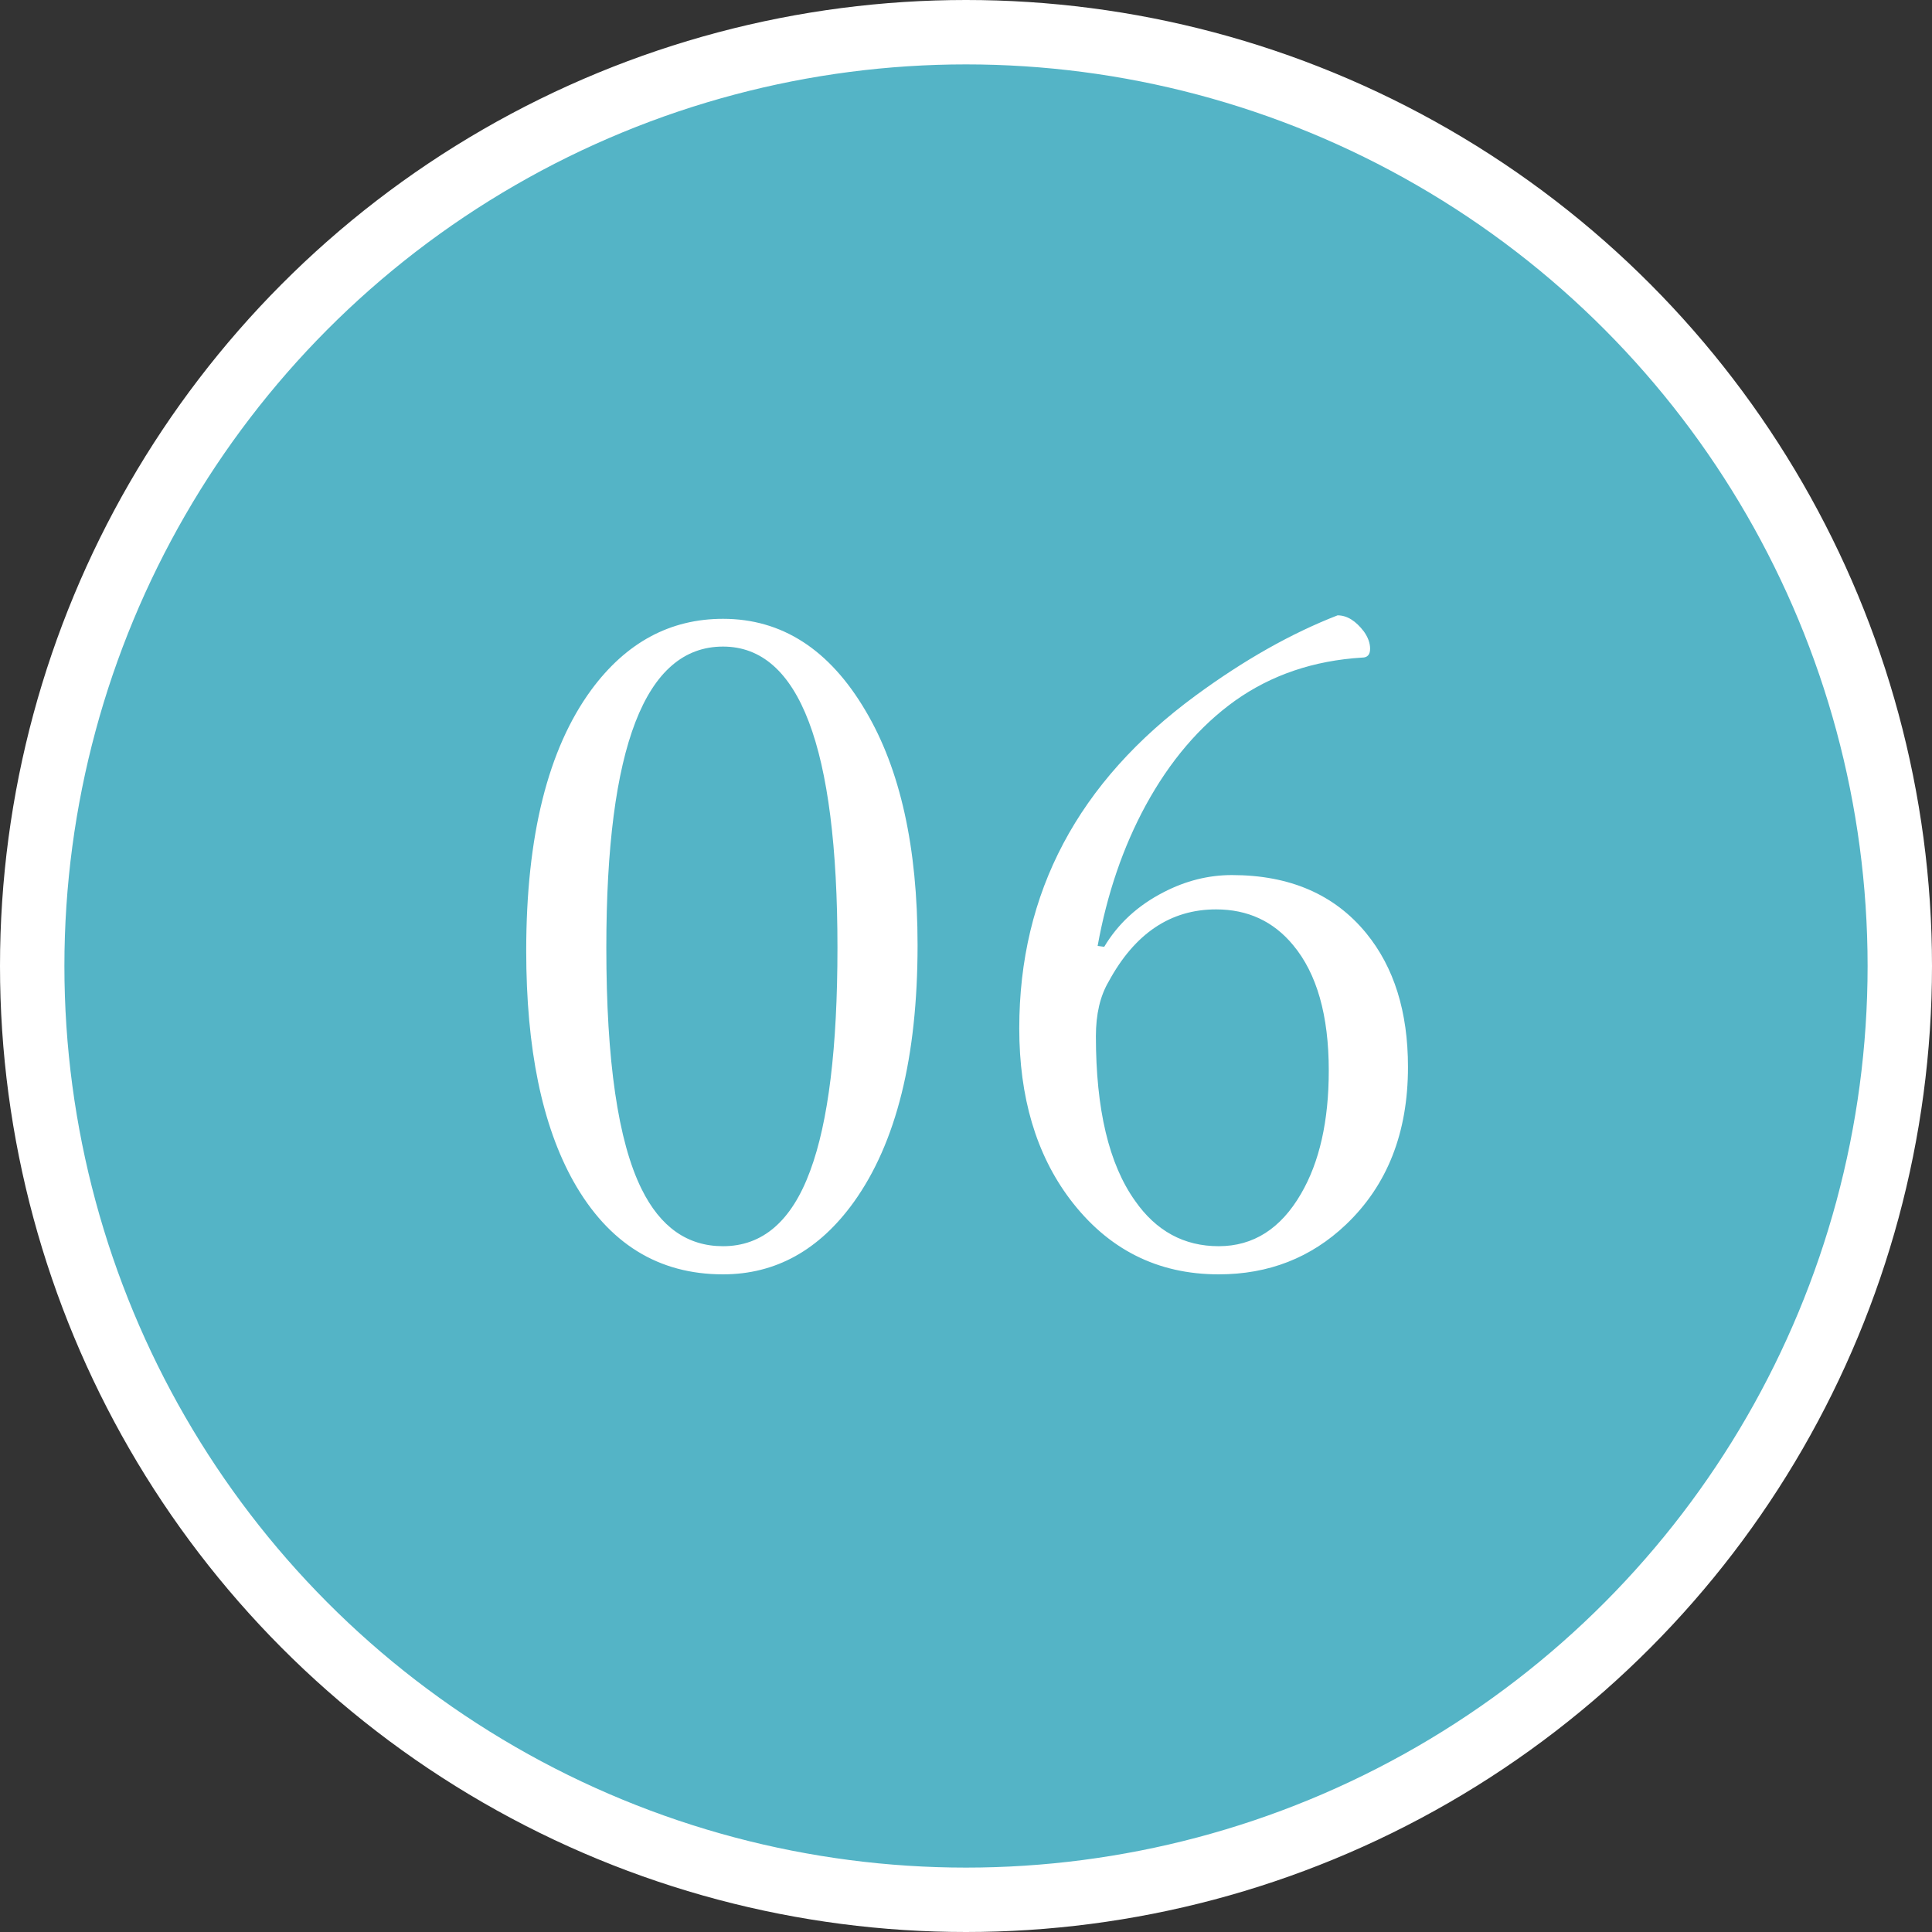
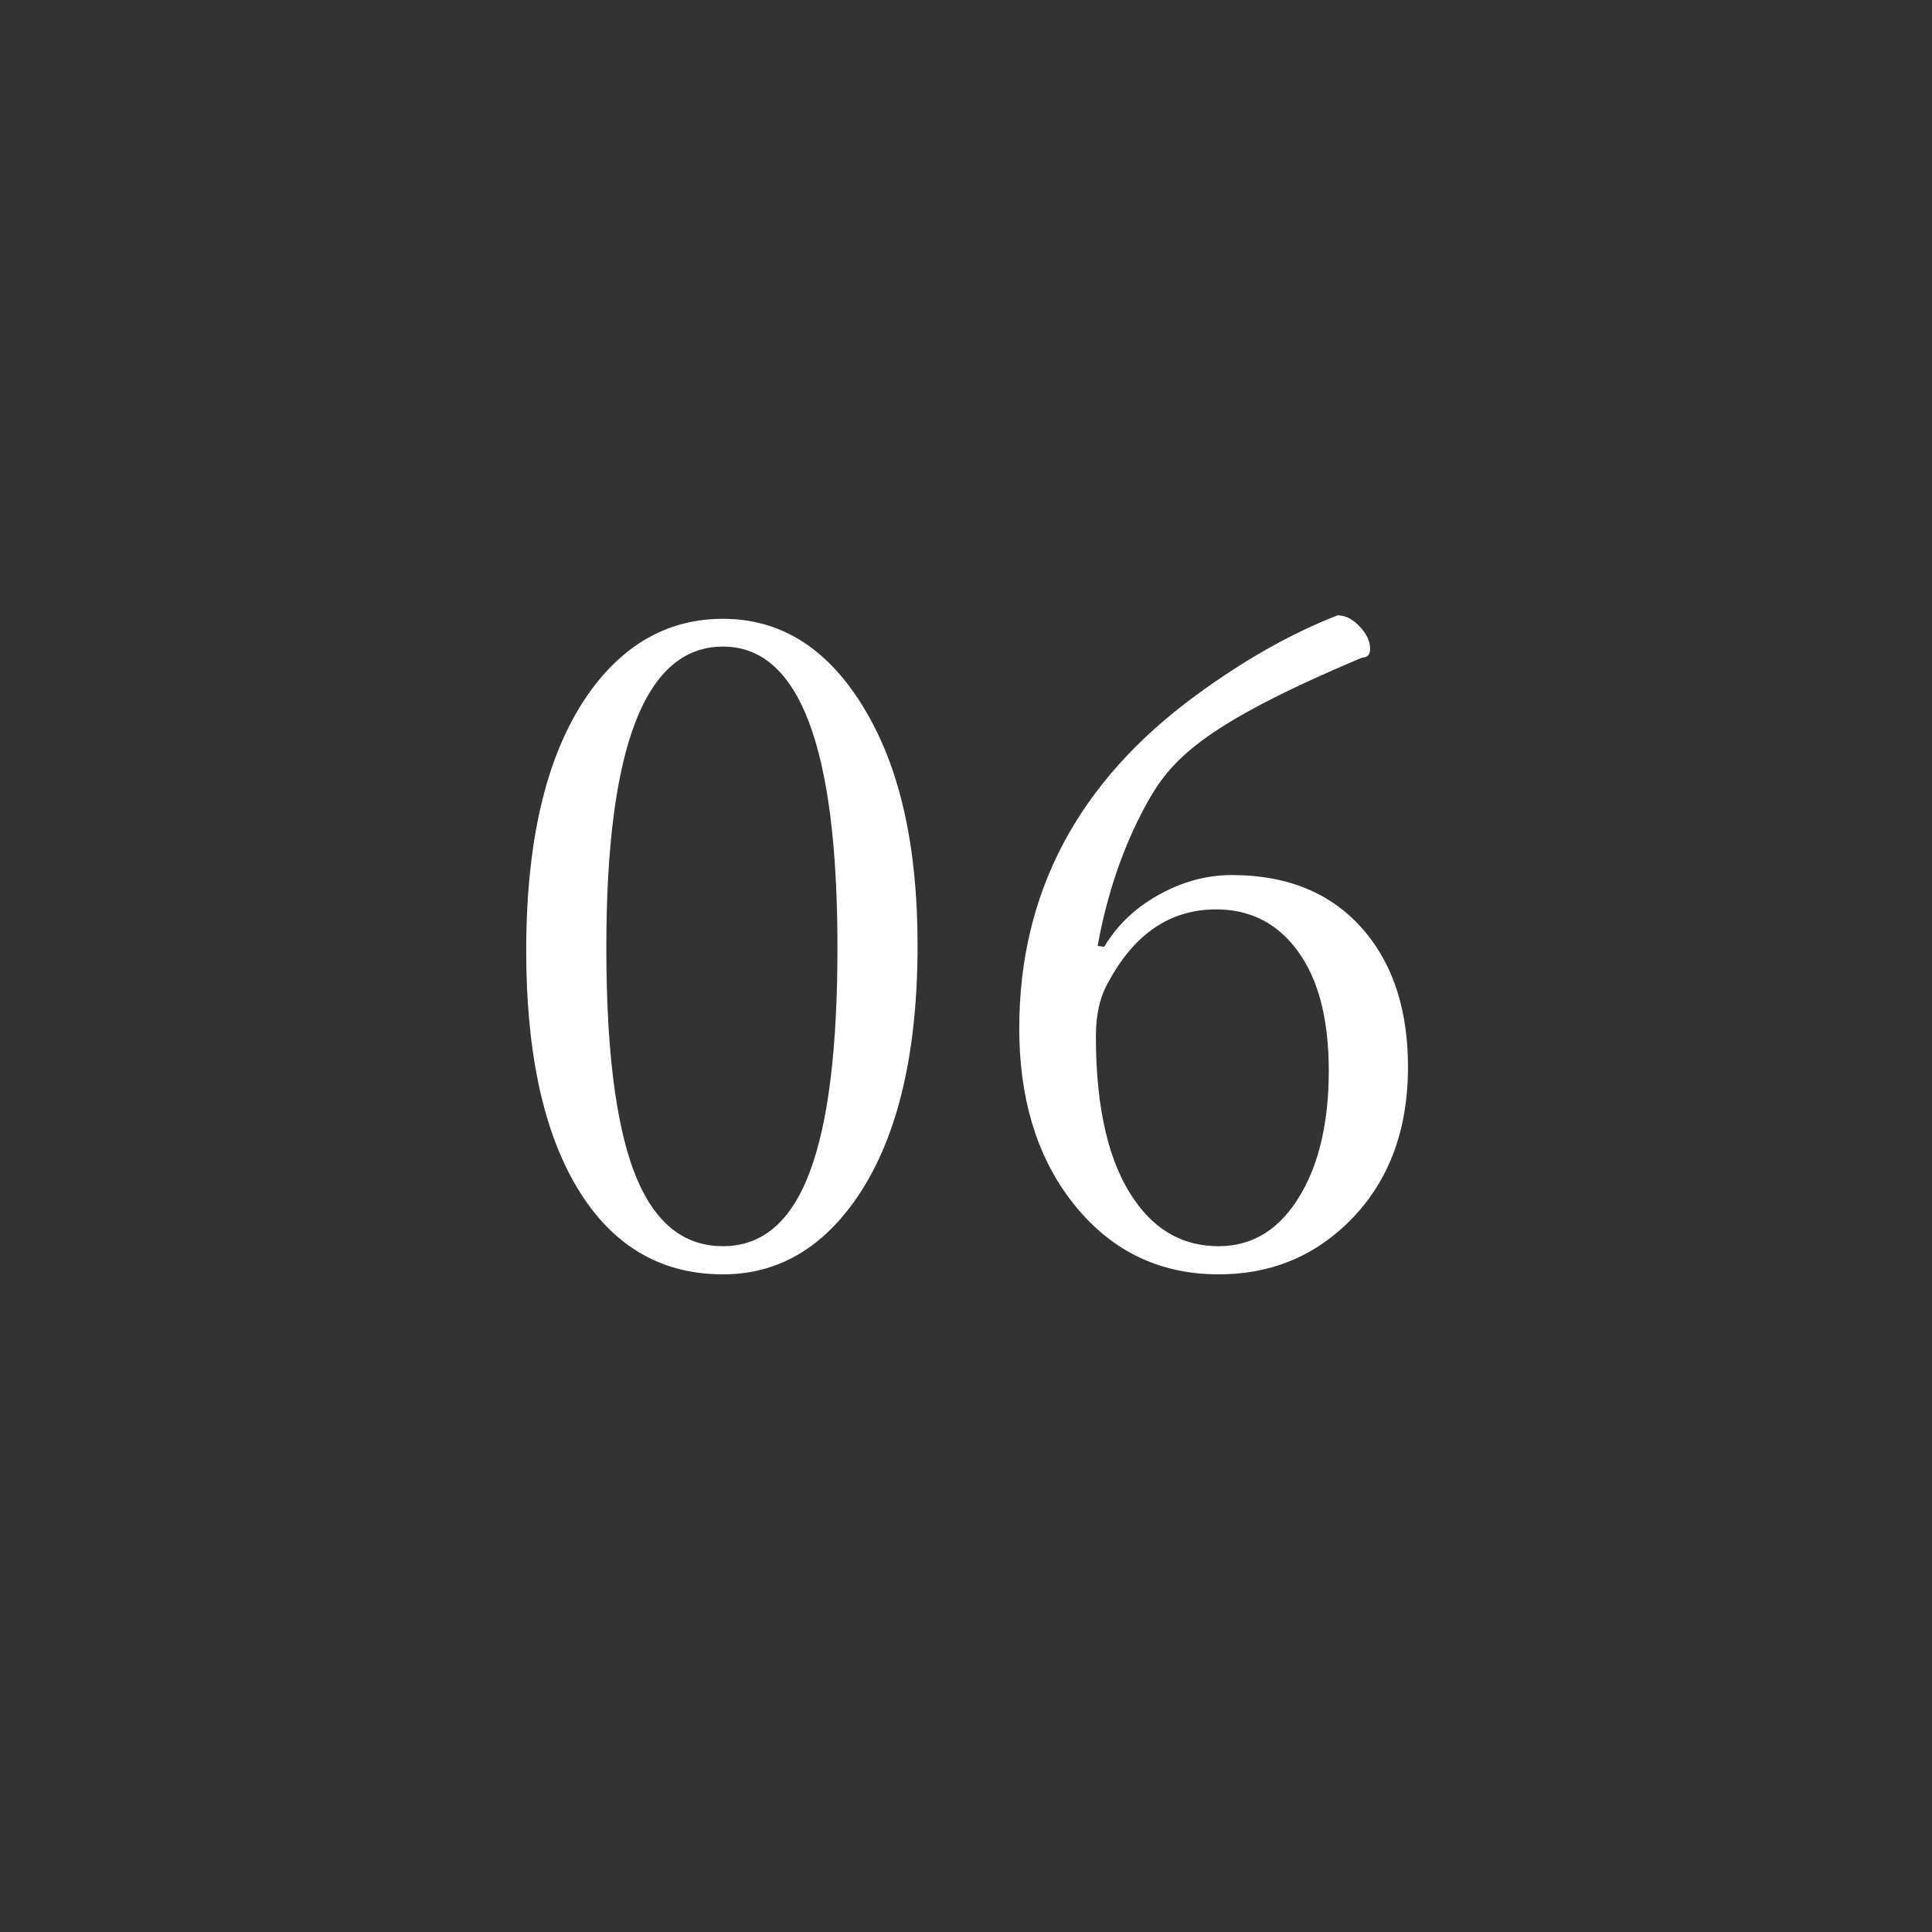
<svg xmlns="http://www.w3.org/2000/svg" width="30" height="30" viewBox="0 0 30 30" fill="none">
  <rect x="0" y="0" width="30" height="30" fill="#333333" stroke="none" />
-   <circle cx="15" cy="15" r="14.5" fill="#54B4C6" stroke="white" />
-   <path d="M11.227 9.609C12.143 9.609 12.881 10.086 13.441 11.038C13.979 11.945 14.248 13.157 14.248 14.675C14.248 16.416 13.918 17.746 13.257 18.667C12.719 19.414 12.042 19.788 11.227 19.788C10.224 19.788 9.451 19.31 8.909 18.352C8.417 17.477 8.171 16.281 8.171 14.764C8.171 12.982 8.508 11.63 9.183 10.71C9.725 9.976 10.406 9.609 11.227 9.609ZM11.227 10.04C10.019 10.04 9.415 11.599 9.415 14.716C9.415 16.475 9.597 17.724 9.962 18.462C10.254 19.054 10.675 19.351 11.227 19.351C11.842 19.351 12.293 18.961 12.58 18.182C12.863 17.421 13.004 16.265 13.004 14.716C13.004 11.599 12.412 10.04 11.227 10.04ZM17.146 14.702C17.361 14.342 17.668 14.06 18.069 13.854C18.411 13.677 18.764 13.588 19.129 13.588C20.027 13.588 20.722 13.889 21.214 14.49C21.647 15.019 21.863 15.712 21.863 16.568C21.863 17.589 21.542 18.405 20.899 19.016C20.357 19.531 19.699 19.788 18.924 19.788C17.971 19.788 17.201 19.398 16.613 18.619C16.089 17.922 15.827 17.038 15.827 15.967C15.827 13.861 16.741 12.139 18.568 10.799C19.32 10.247 20.054 9.833 20.77 9.555C20.915 9.555 21.052 9.639 21.18 9.808C21.244 9.899 21.275 9.988 21.275 10.074C21.275 10.165 21.234 10.211 21.152 10.211C20.4 10.257 19.742 10.48 19.177 10.881C18.63 11.273 18.167 11.815 17.789 12.508C17.438 13.155 17.19 13.882 17.044 14.688L17.146 14.702ZM18.883 14.121C18.176 14.121 17.62 14.495 17.215 15.242C17.083 15.466 17.017 15.748 17.017 16.09C17.017 17.225 17.219 18.077 17.625 18.646C17.953 19.116 18.386 19.351 18.924 19.351C19.462 19.351 19.888 19.079 20.202 18.537C20.489 18.045 20.633 17.407 20.633 16.623C20.633 15.766 20.448 15.117 20.079 14.675C19.774 14.306 19.375 14.121 18.883 14.121Z" fill="white" />
+   <path d="M11.227 9.609C12.143 9.609 12.881 10.086 13.441 11.038C13.979 11.945 14.248 13.157 14.248 14.675C14.248 16.416 13.918 17.746 13.257 18.667C12.719 19.414 12.042 19.788 11.227 19.788C10.224 19.788 9.451 19.31 8.909 18.352C8.417 17.477 8.171 16.281 8.171 14.764C8.171 12.982 8.508 11.63 9.183 10.71C9.725 9.976 10.406 9.609 11.227 9.609ZM11.227 10.04C10.019 10.04 9.415 11.599 9.415 14.716C9.415 16.475 9.597 17.724 9.962 18.462C10.254 19.054 10.675 19.351 11.227 19.351C11.842 19.351 12.293 18.961 12.58 18.182C12.863 17.421 13.004 16.265 13.004 14.716C13.004 11.599 12.412 10.04 11.227 10.04ZM17.146 14.702C17.361 14.342 17.668 14.06 18.069 13.854C18.411 13.677 18.764 13.588 19.129 13.588C20.027 13.588 20.722 13.889 21.214 14.49C21.647 15.019 21.863 15.712 21.863 16.568C21.863 17.589 21.542 18.405 20.899 19.016C20.357 19.531 19.699 19.788 18.924 19.788C17.971 19.788 17.201 19.398 16.613 18.619C16.089 17.922 15.827 17.038 15.827 15.967C15.827 13.861 16.741 12.139 18.568 10.799C19.32 10.247 20.054 9.833 20.77 9.555C20.915 9.555 21.052 9.639 21.18 9.808C21.244 9.899 21.275 9.988 21.275 10.074C21.275 10.165 21.234 10.211 21.152 10.211C18.63 11.273 18.167 11.815 17.789 12.508C17.438 13.155 17.19 13.882 17.044 14.688L17.146 14.702ZM18.883 14.121C18.176 14.121 17.62 14.495 17.215 15.242C17.083 15.466 17.017 15.748 17.017 16.09C17.017 17.225 17.219 18.077 17.625 18.646C17.953 19.116 18.386 19.351 18.924 19.351C19.462 19.351 19.888 19.079 20.202 18.537C20.489 18.045 20.633 17.407 20.633 16.623C20.633 15.766 20.448 15.117 20.079 14.675C19.774 14.306 19.375 14.121 18.883 14.121Z" fill="white" />
</svg>